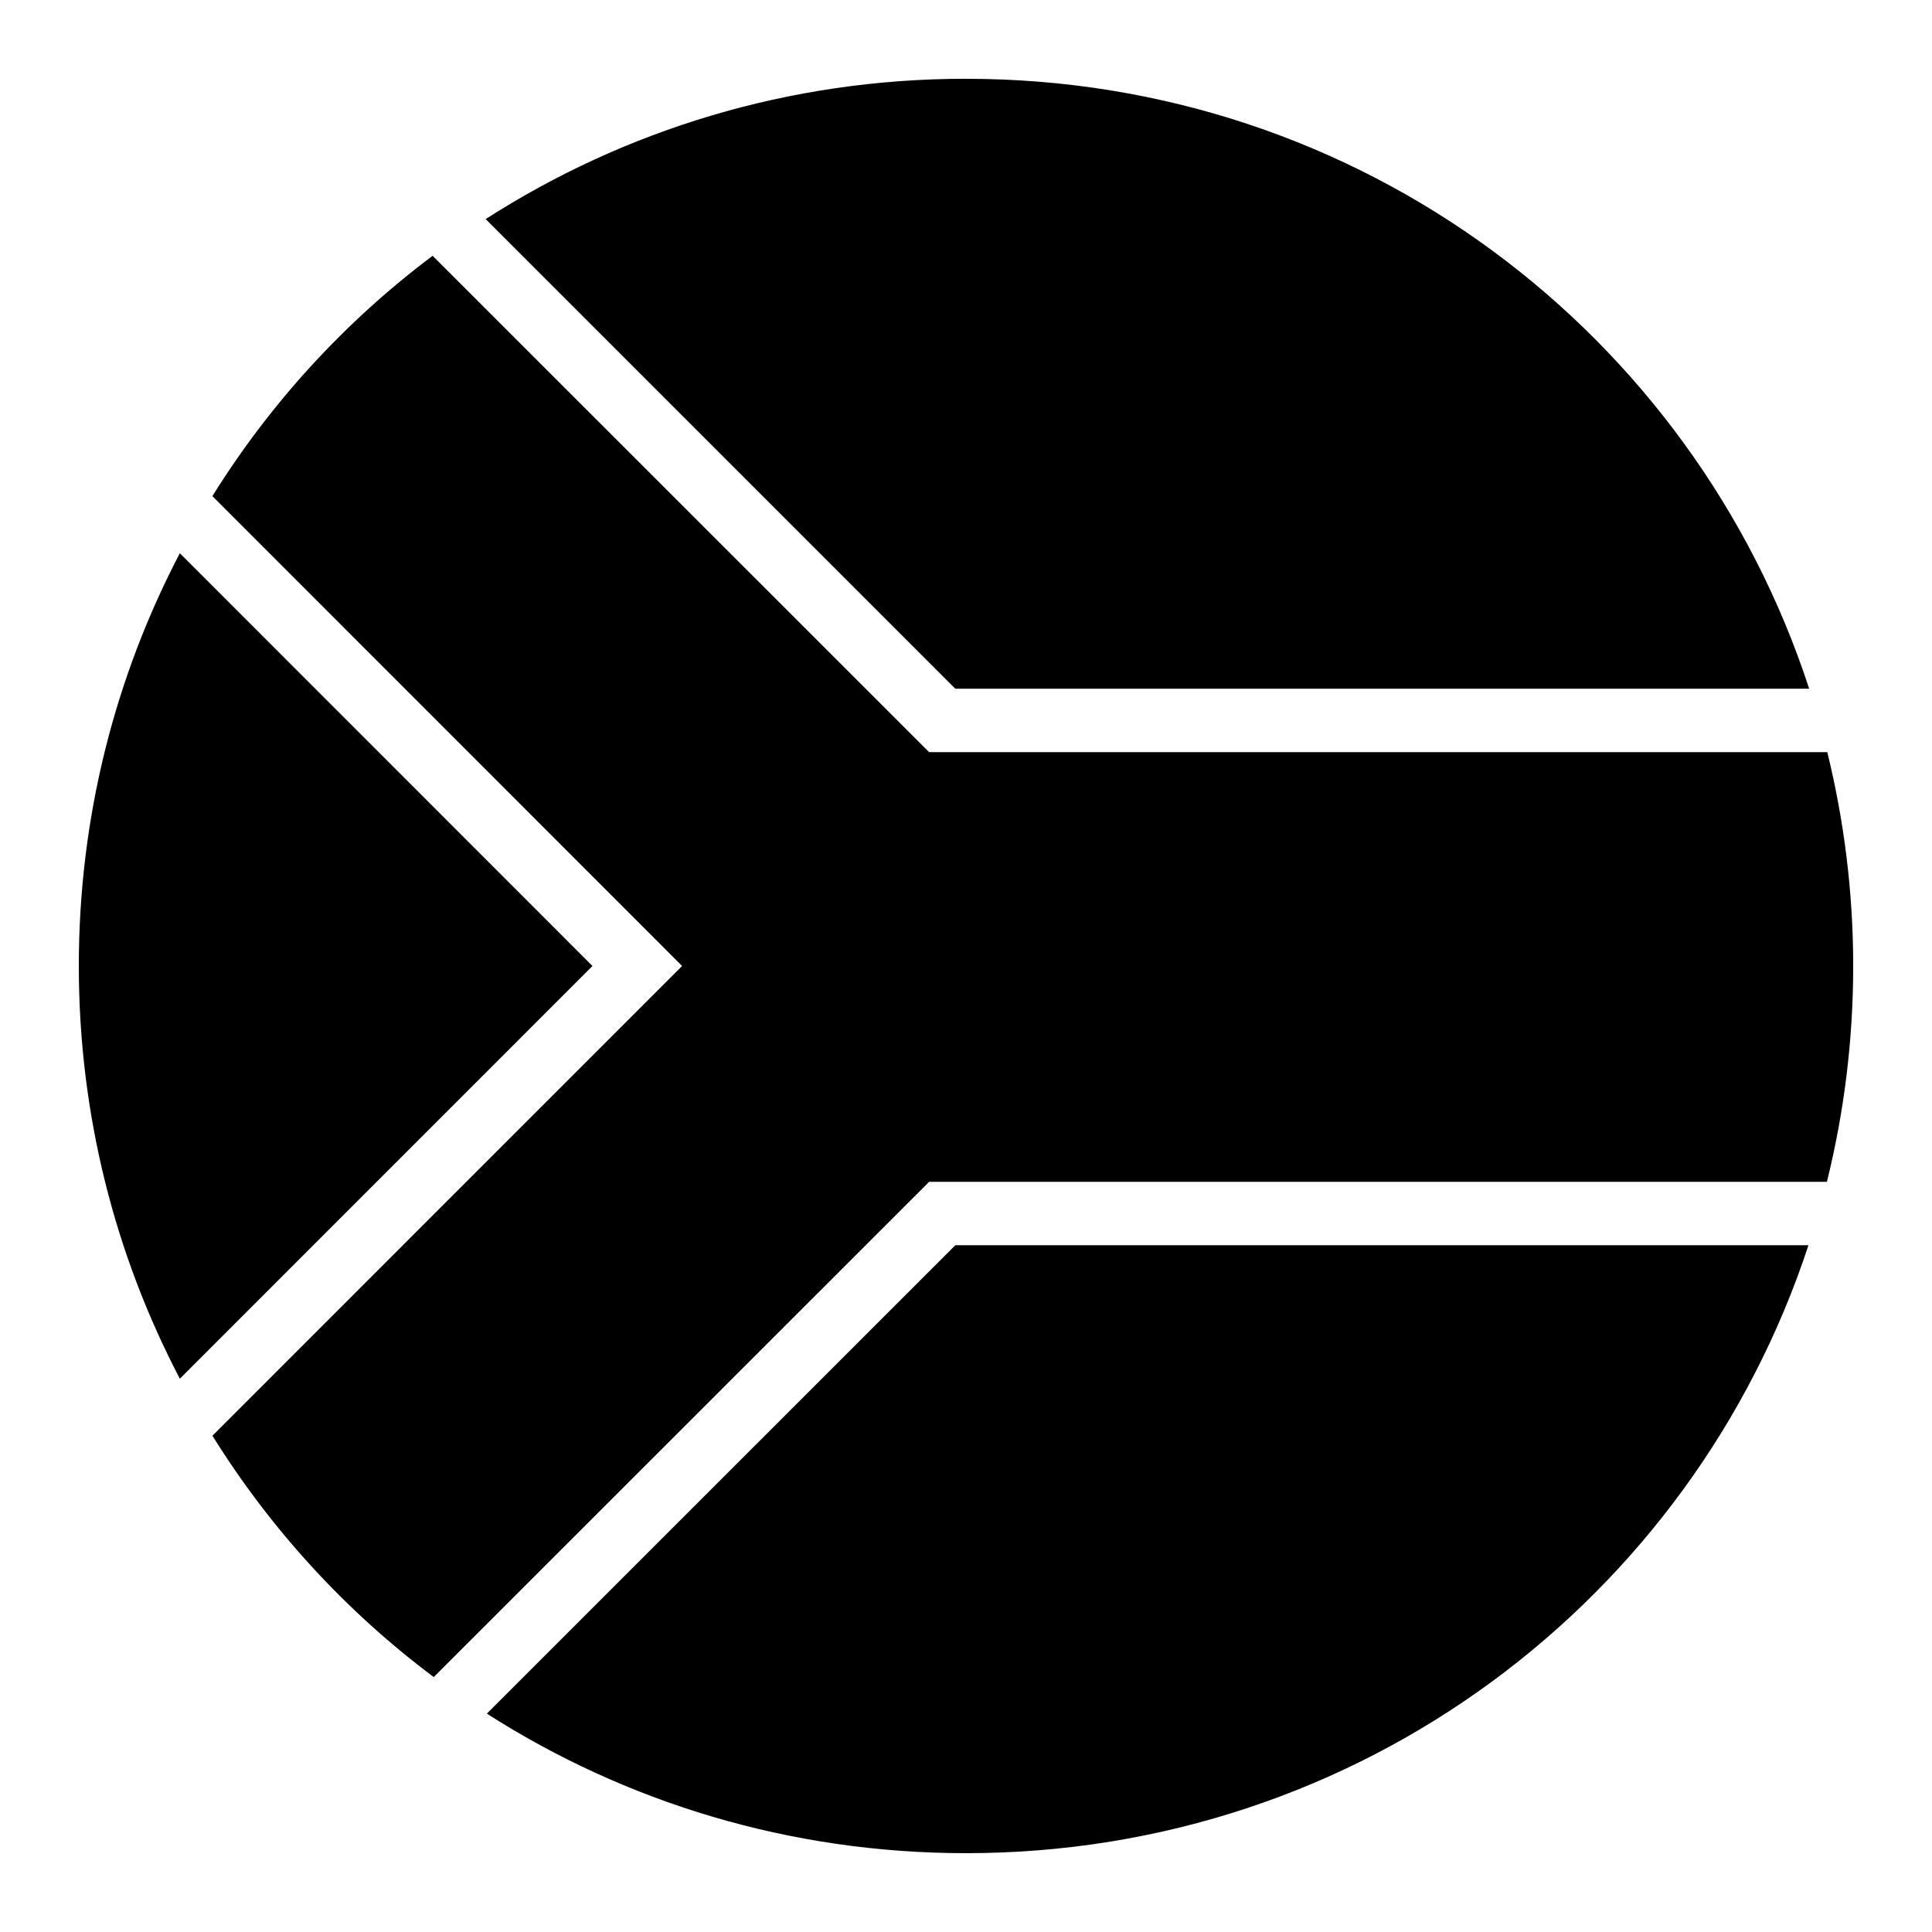
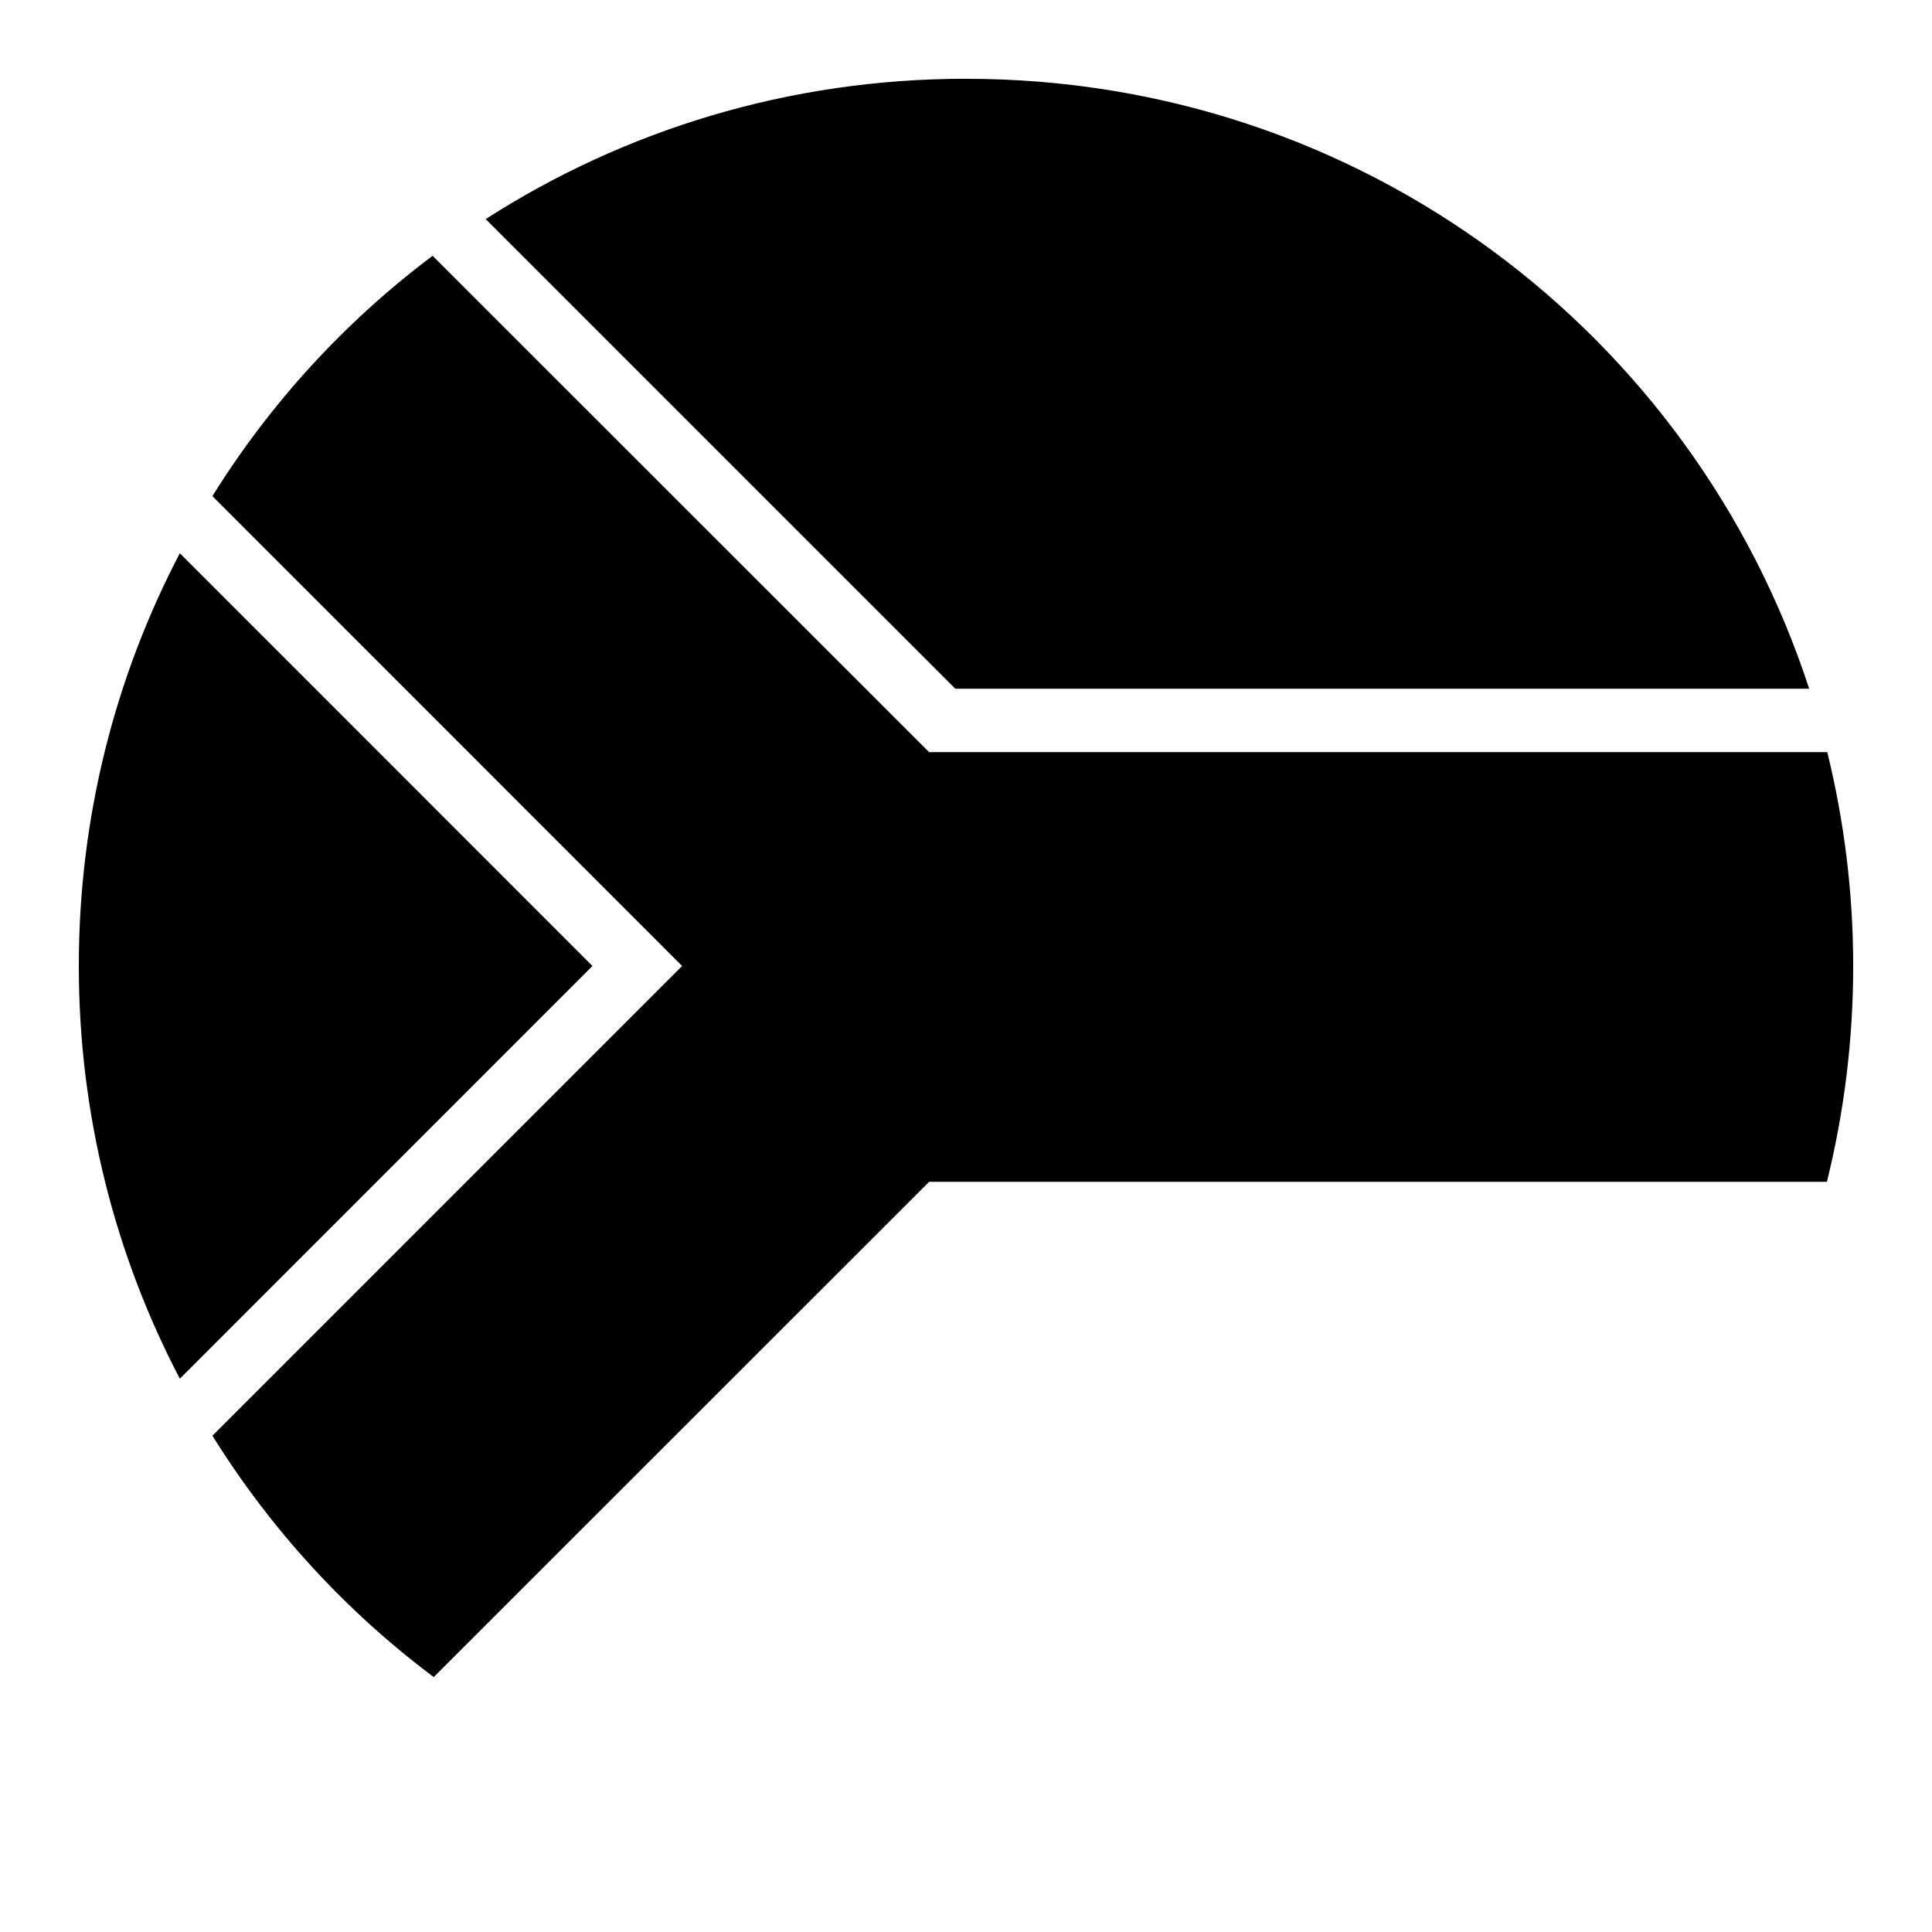
<svg xmlns="http://www.w3.org/2000/svg" fill="#000000" width="800px" height="800px" version="1.1" viewBox="144 144 512 512">
  <g>
    <path d="m400 164.88c104.7 0 192.77 67.539 223.45 161.64h-226.28l-124.46-124.46c36.633-23.52 80.27-37.188 127.29-37.188z" />
    <path d="m258.65 211.79 131.57 131.53h238.03c4.449 18.145 6.867 37.113 6.867 56.684 0 19.75-2.441 38.898-6.969 57.195h-237.92l-131.28 131.24c-23.316-17.441-43.215-39.152-58.652-63.961l124.47-124.48-124.48-124.52c15.367-24.691 35.184-46.297 58.363-63.691z" />
    <path d="m191.66 290.61 109.35 109.39-109.35 109.37c-17.074-32.629-26.773-69.805-26.773-109.37 0-39.57 9.695-76.758 26.773-109.39z" />
-     <path d="m397.17 474h226.09c-30.832 93.82-118.77 161.11-223.26 161.11-46.883 0-90.41-13.586-126.98-36.98l124.15-124.13z" />
  </g>
</svg>